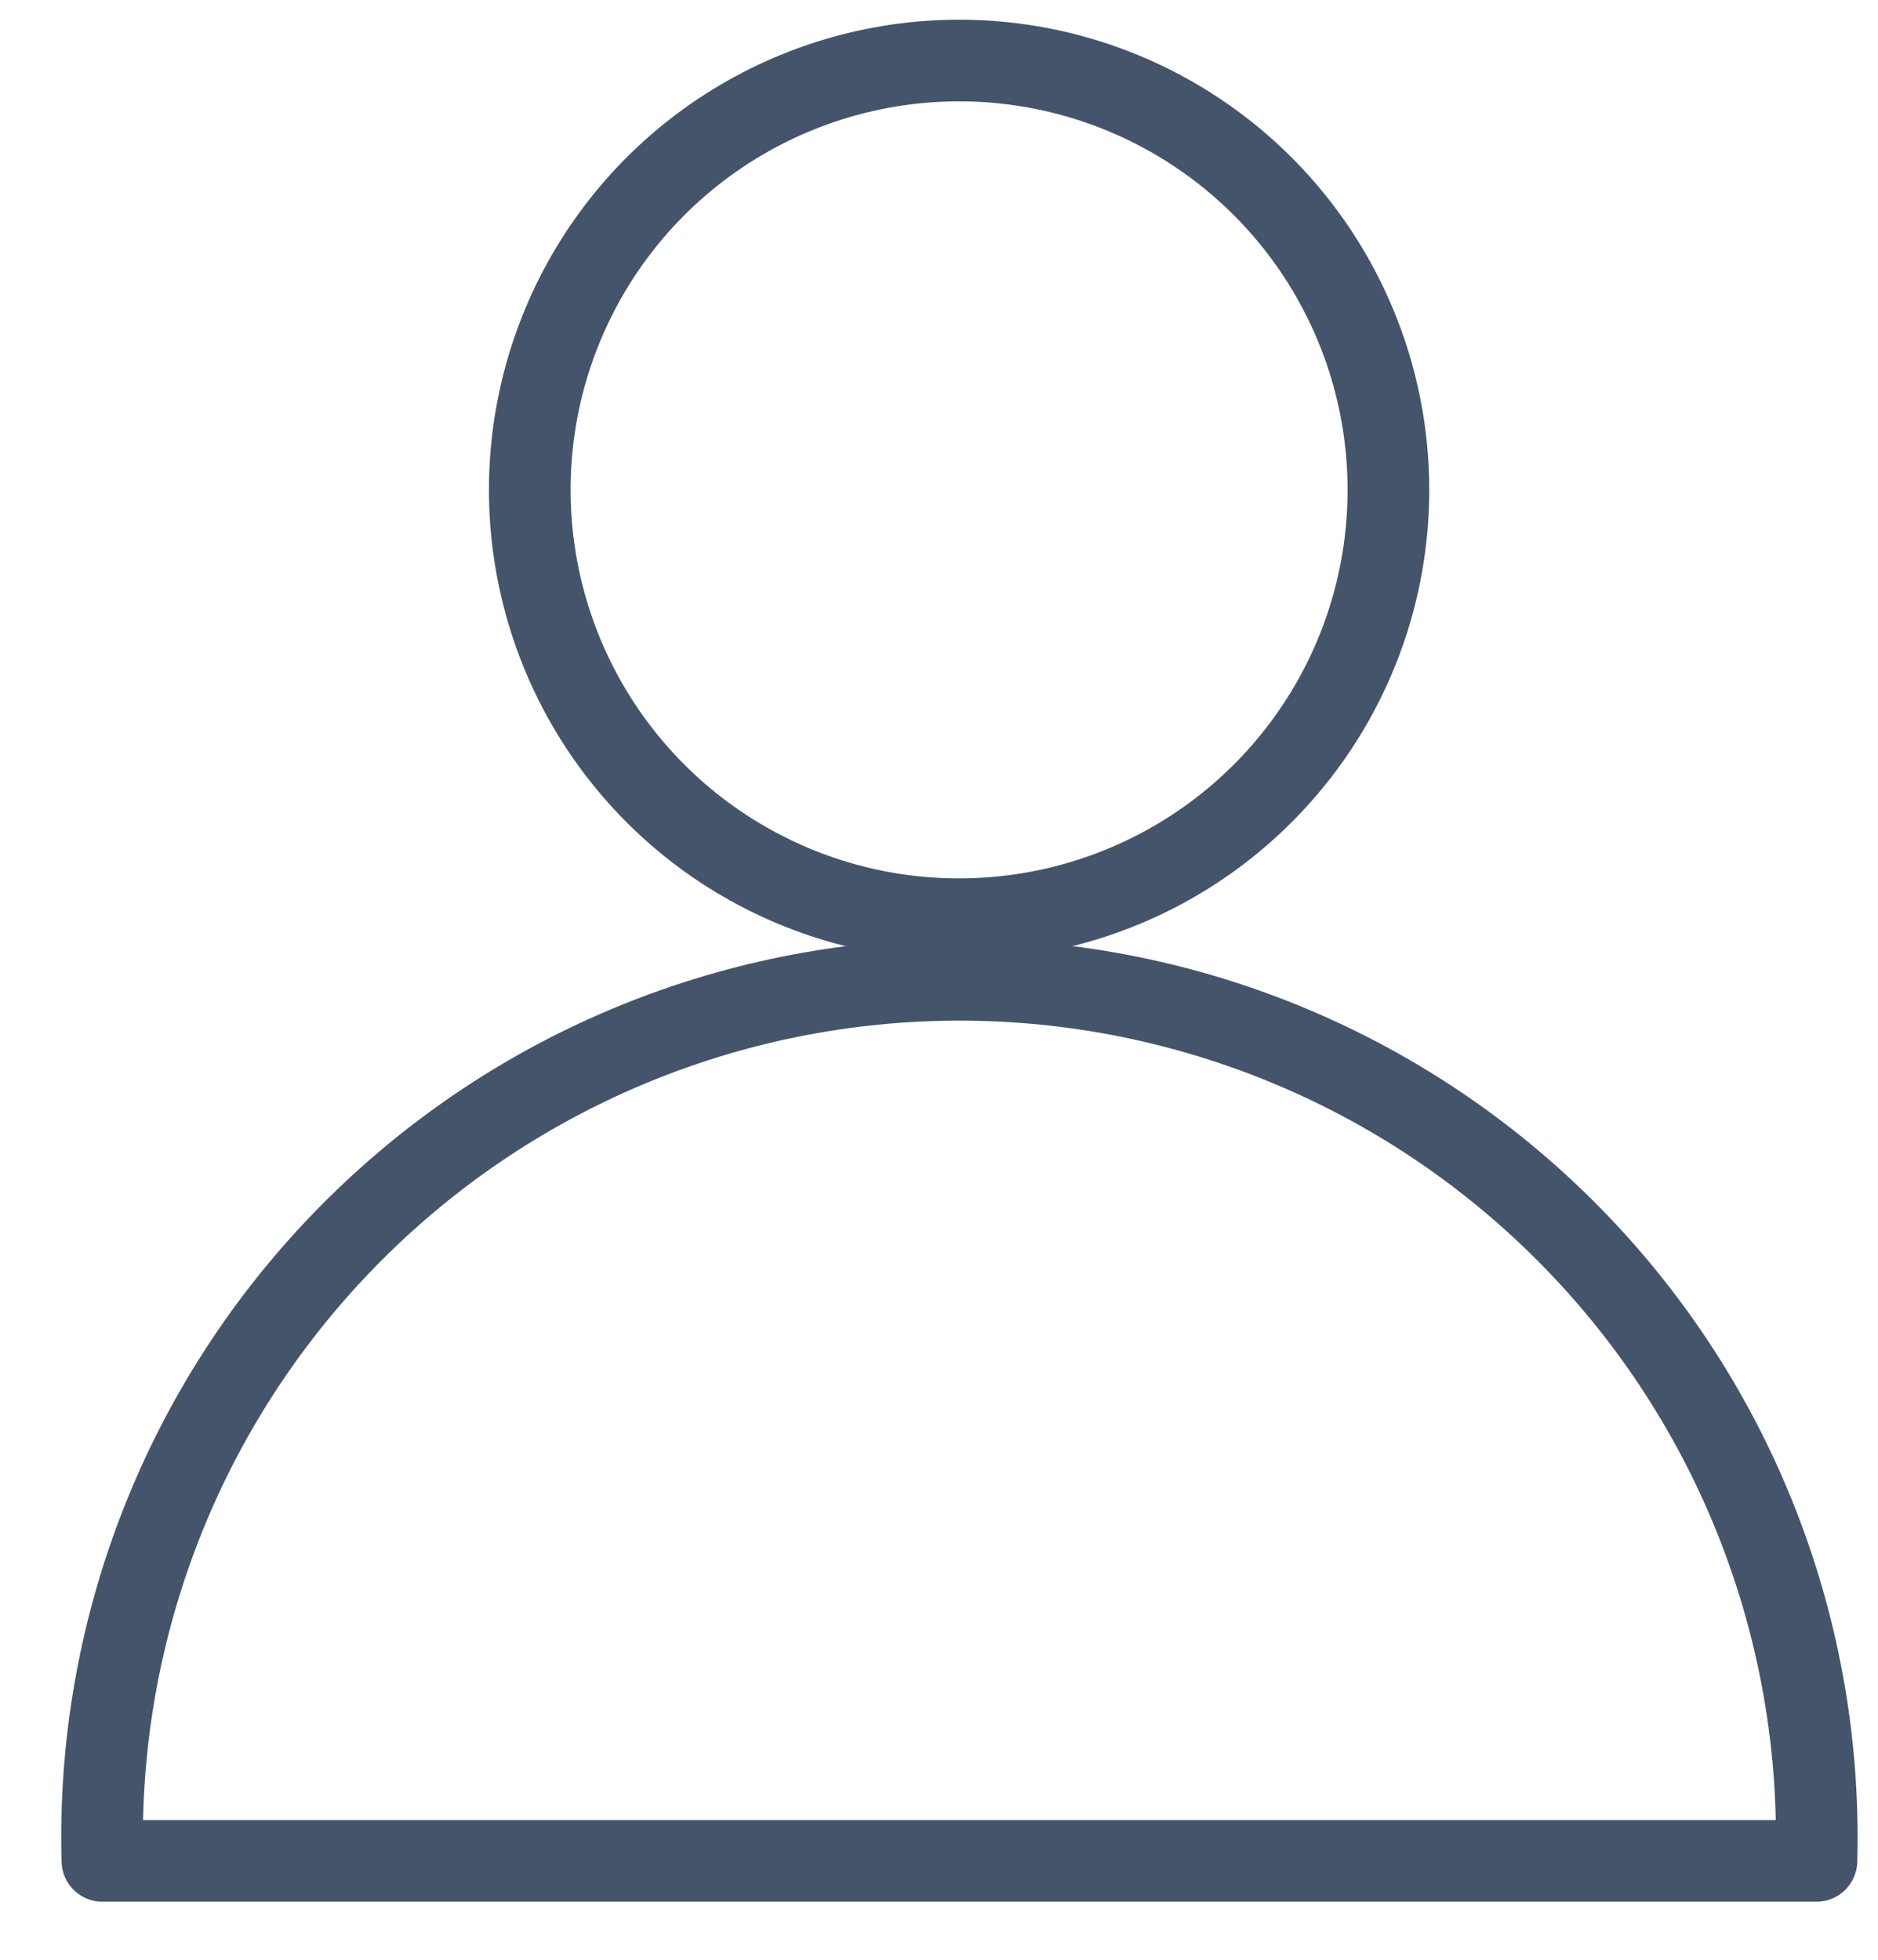
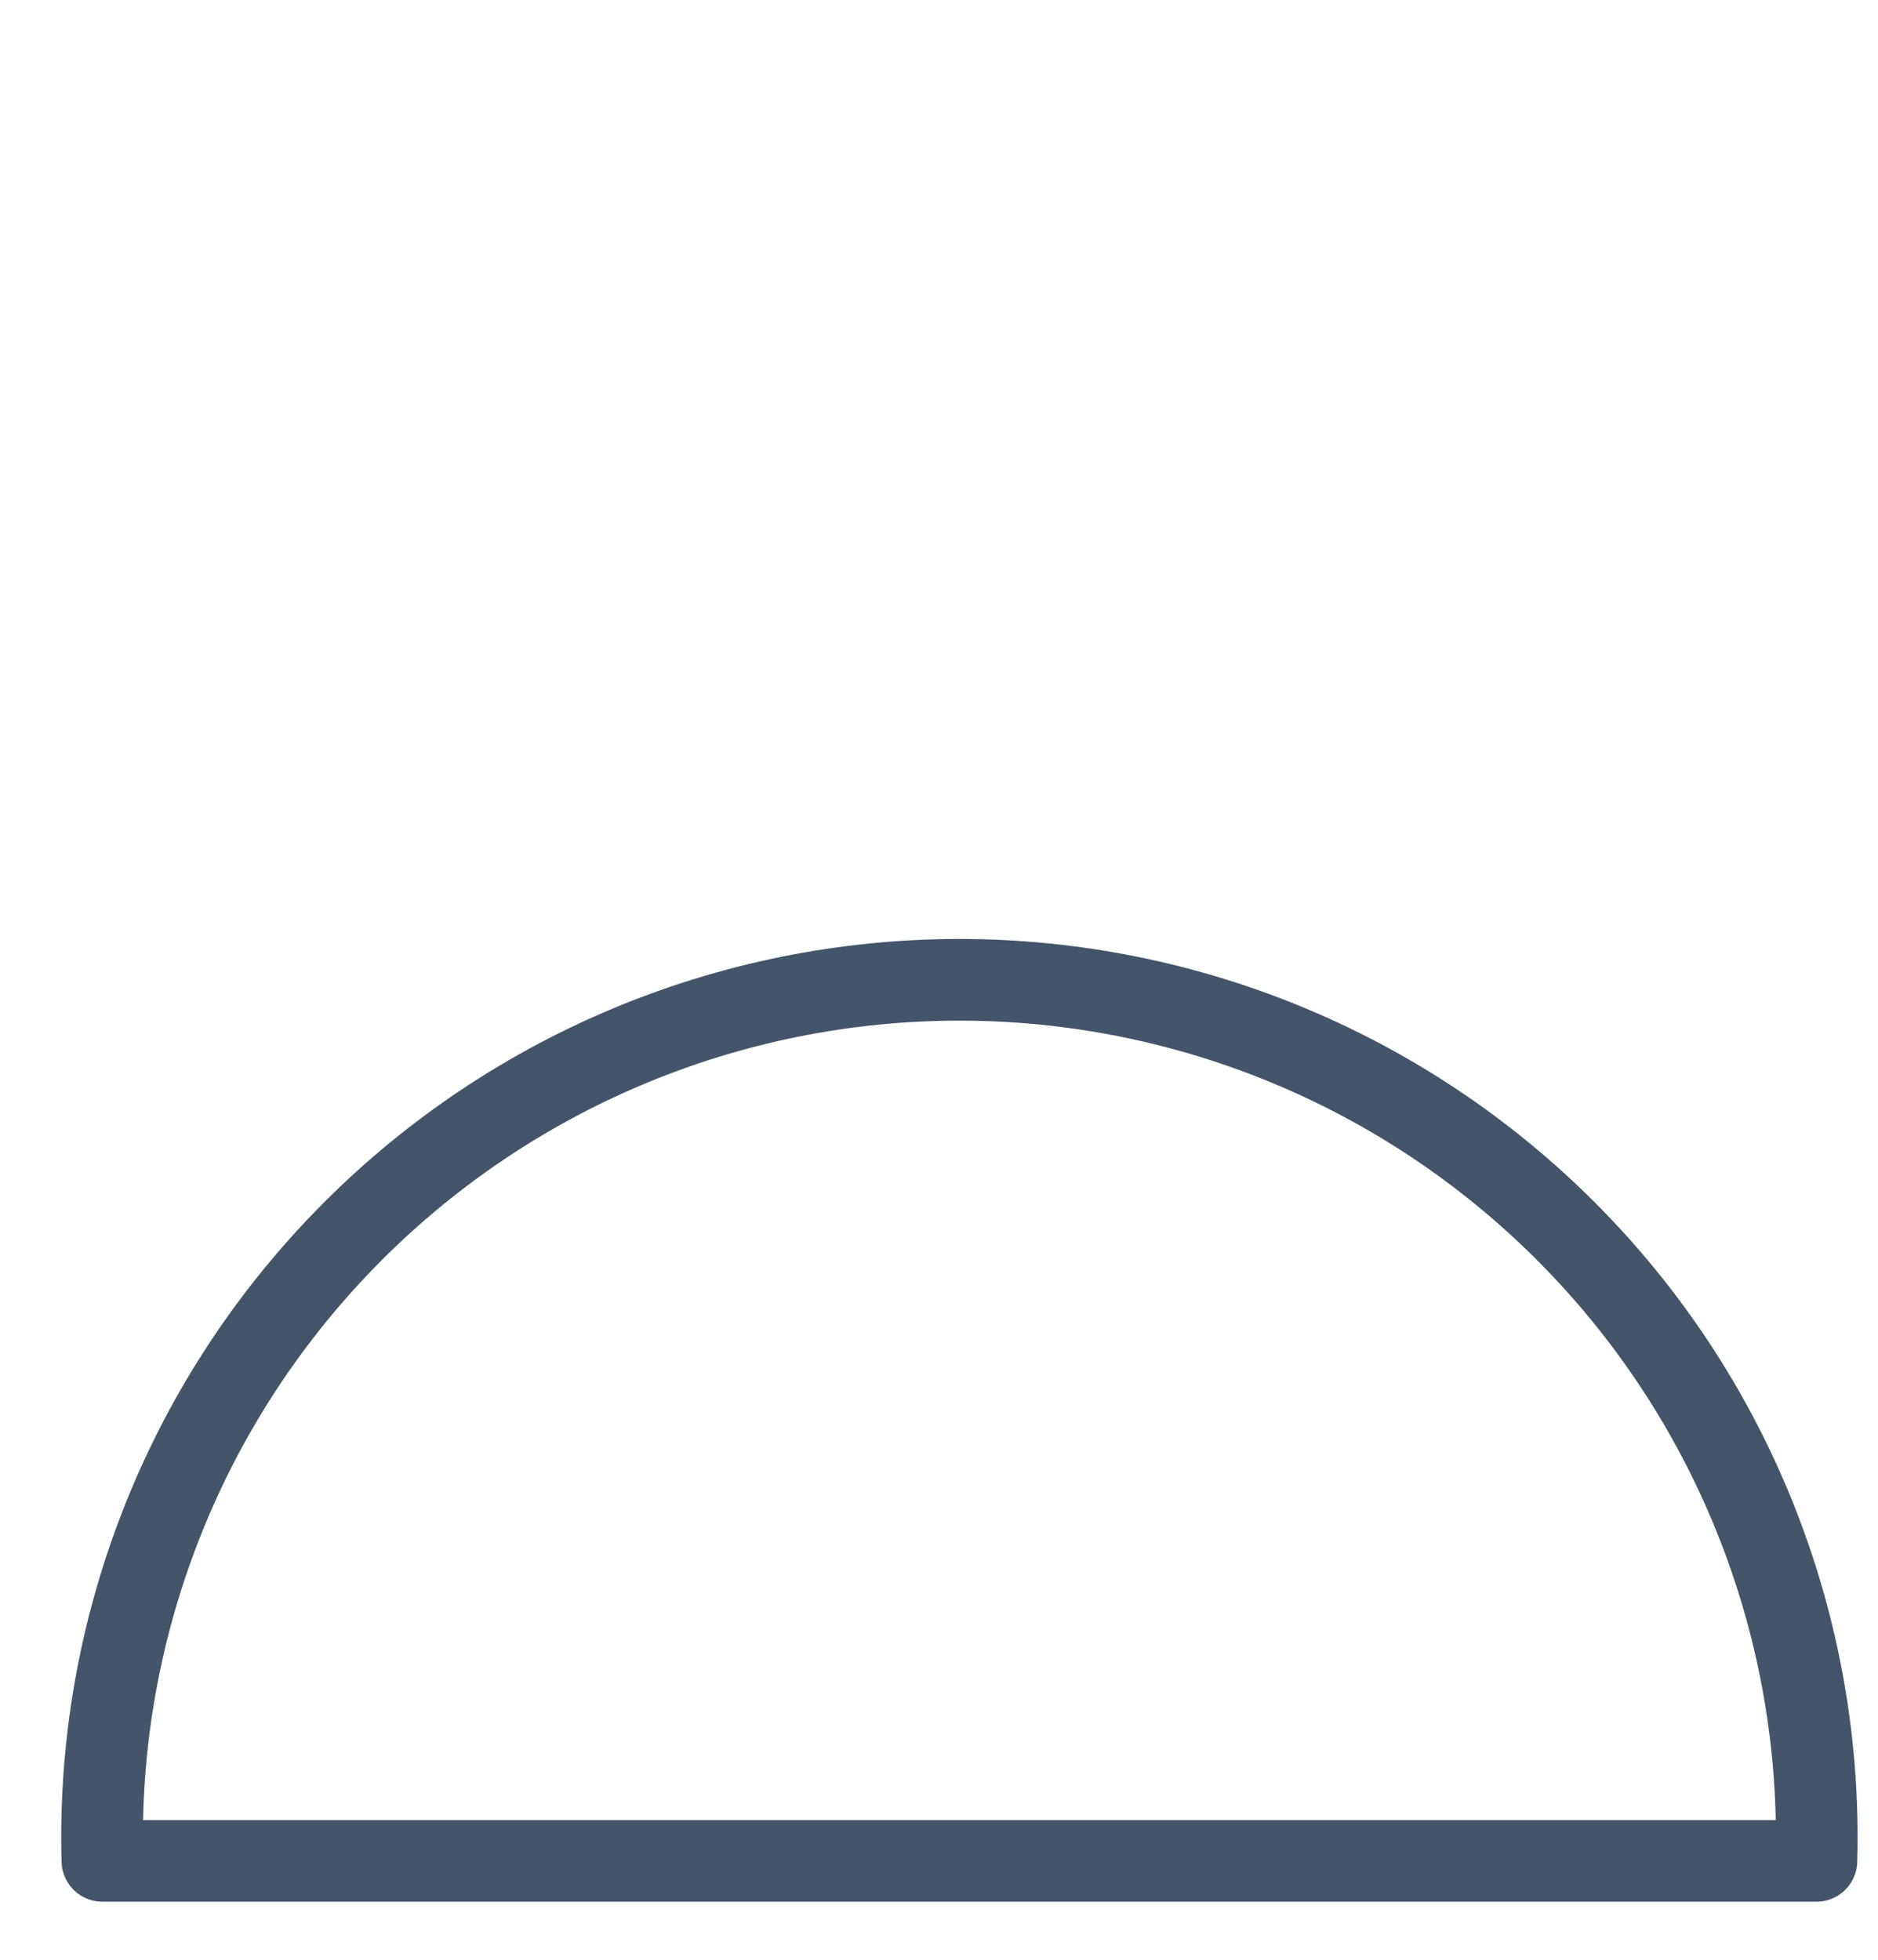
<svg xmlns="http://www.w3.org/2000/svg" width="23" height="24" viewBox="0 0 23 24" fill="none">
-   <path d="M17.004 5.991C17.006 7.032 16.699 8.05 16.122 8.915C15.544 9.781 14.723 10.457 13.762 10.855C12.801 11.254 11.743 11.359 10.723 11.157C9.702 10.954 8.764 10.453 8.028 9.717C7.292 8.981 6.792 8.044 6.589 7.023C6.386 6.002 6.491 4.944 6.89 3.983C7.289 3.022 7.964 2.201 8.83 1.624C9.696 1.047 10.714 0.74 11.754 0.741C13.146 0.743 14.48 1.297 15.464 2.281C16.448 3.265 17.002 4.599 17.004 5.991Z" stroke="#44546A" stroke-linecap="round" stroke-linejoin="round" />
  <path d="M1.254 22.789C1.215 21.386 1.458 19.99 1.968 18.683C2.478 17.375 3.245 16.184 4.224 15.178C5.202 14.172 6.372 13.372 7.665 12.826C8.958 12.28 10.347 11.999 11.75 11.999C13.153 11.999 14.542 12.28 15.835 12.826C17.128 13.372 18.298 14.172 19.276 15.178C20.255 16.184 21.022 17.375 21.532 18.683C22.042 19.99 22.285 21.386 22.246 22.789H1.254Z" stroke="#44546A" stroke-linecap="round" stroke-linejoin="round" />
</svg>